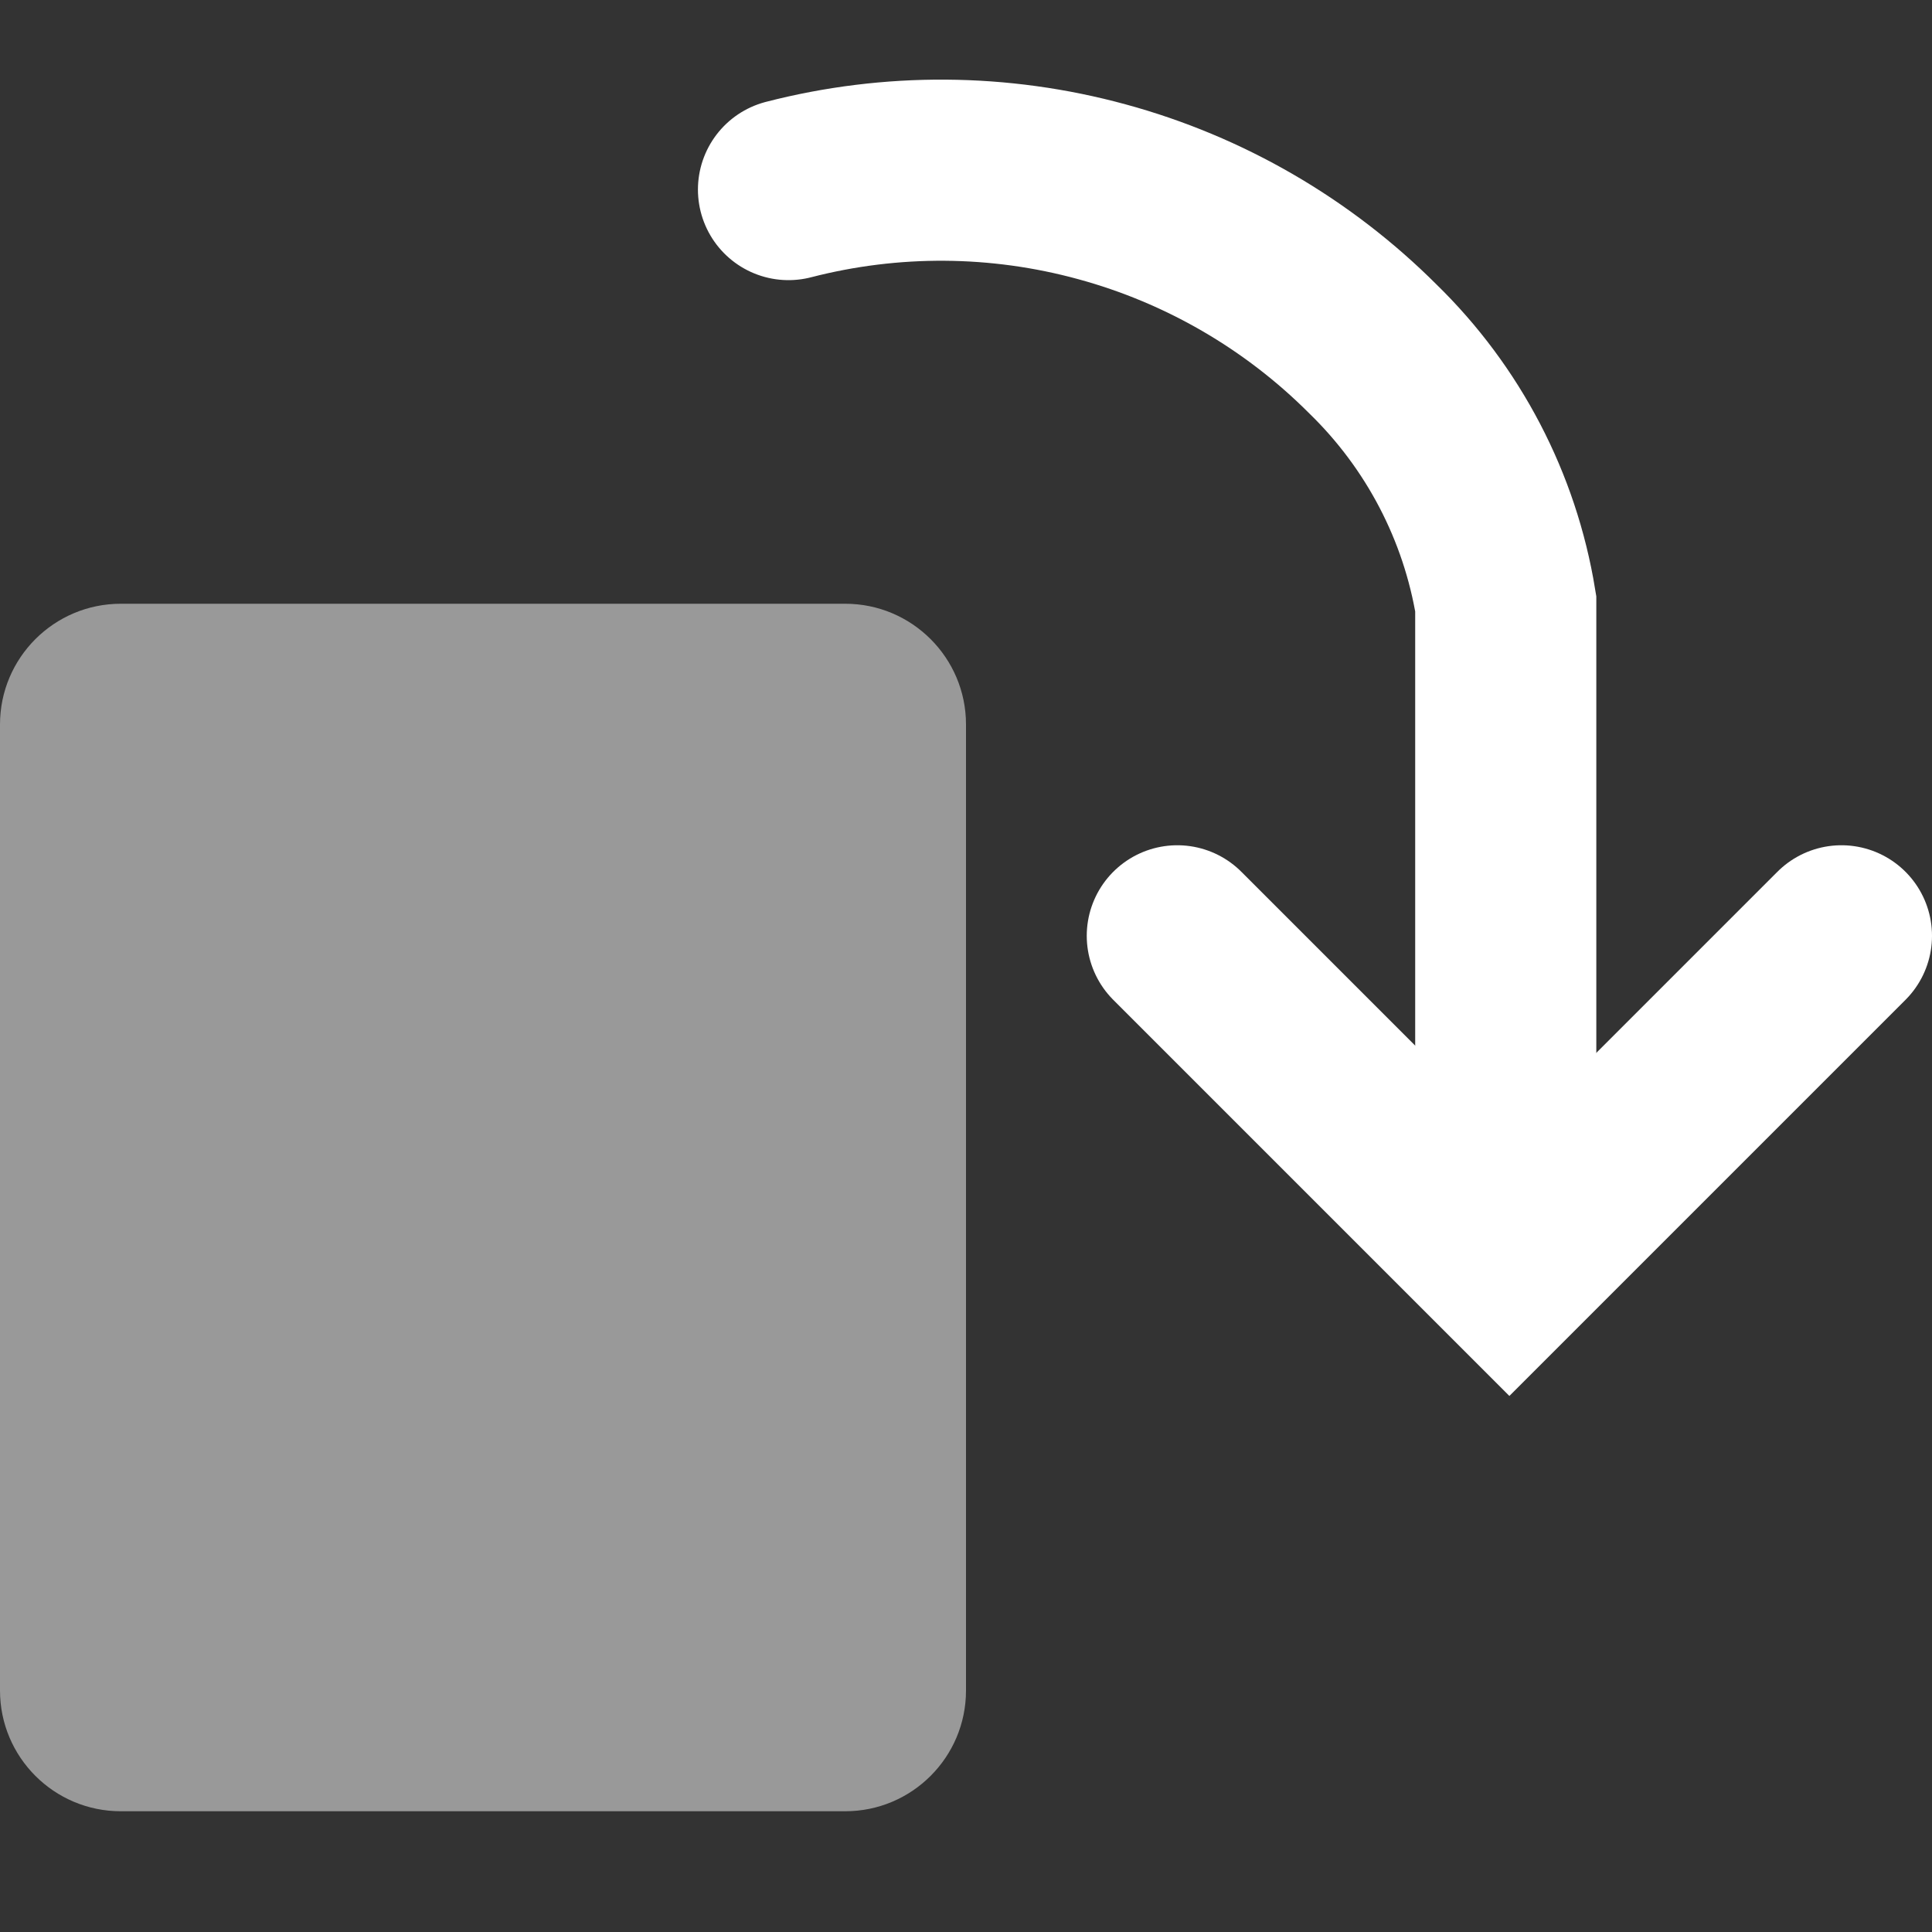
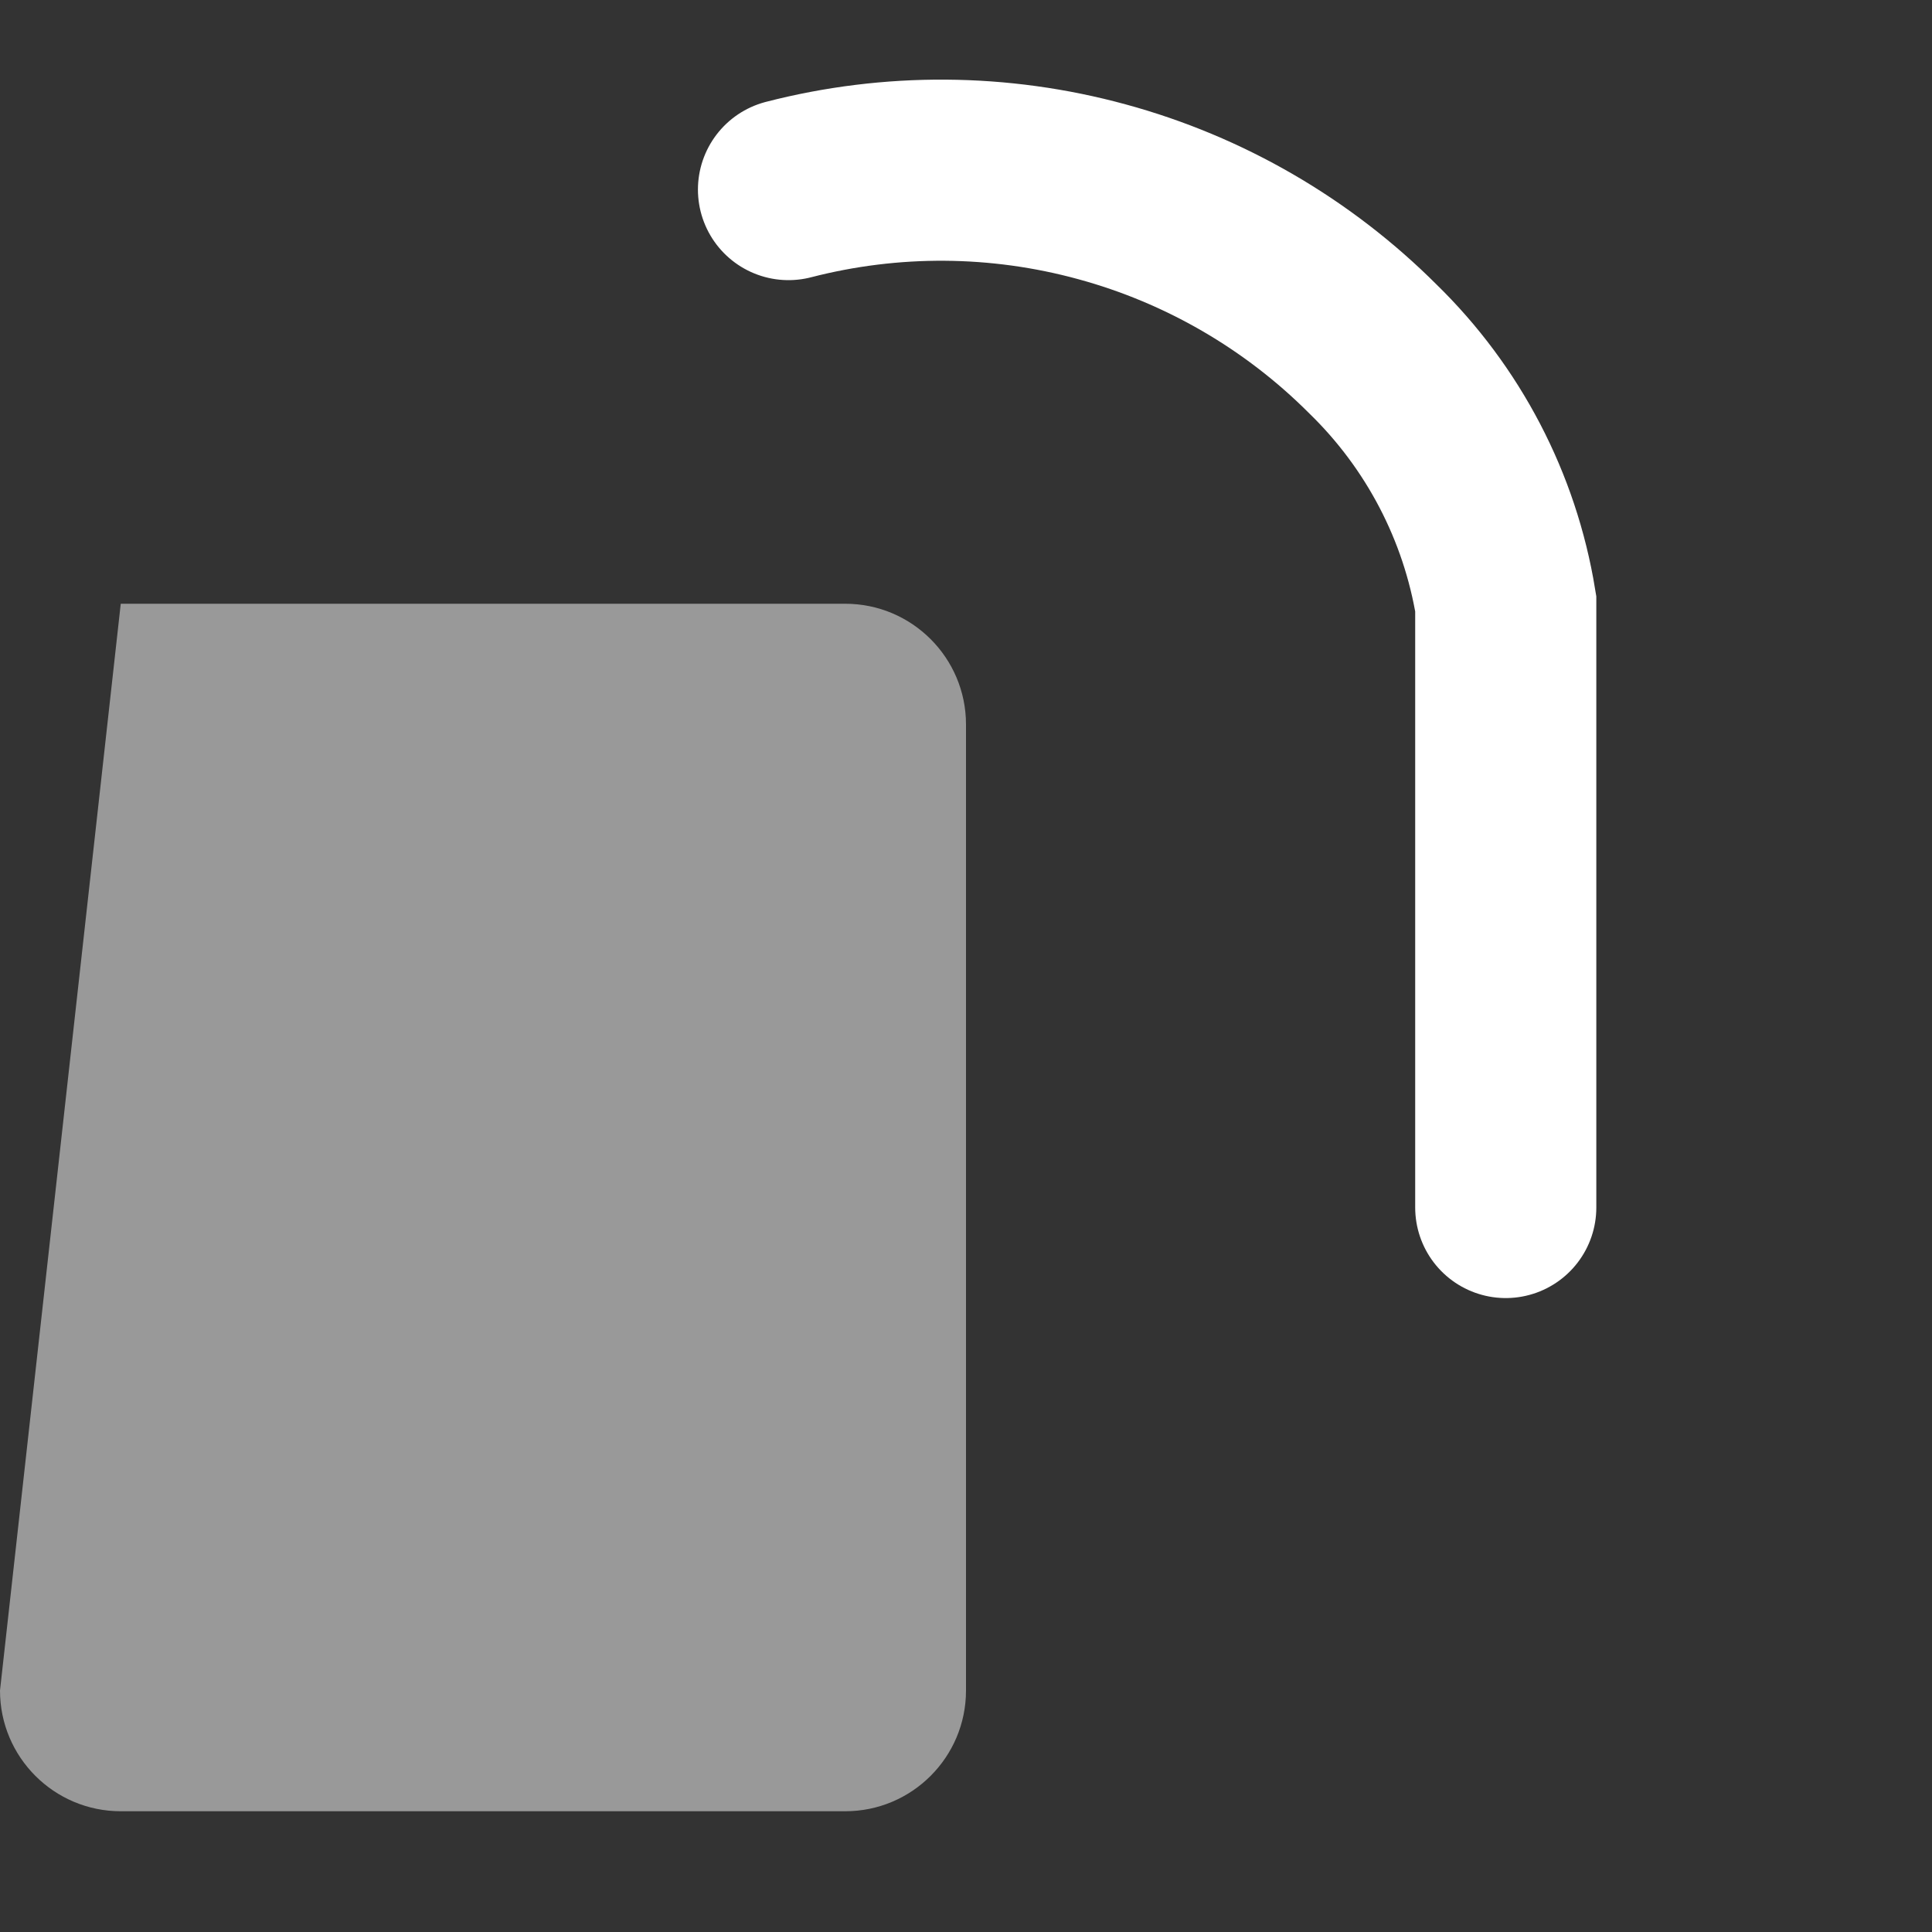
<svg xmlns="http://www.w3.org/2000/svg" width="16" height="16" viewBox="0 0 16 16" fill="none">
  <rect x="0" y="0" width="16" height="16" fill="#333333" stroke="none" />
-   <path d="M15.25 7.75L12.5 10.5L9.75 7.75" stroke="white" stroke-width="1.5" stroke-miterlimit="10" stroke-linecap="round" />
  <path d="M6.53 1.57C7.382 1.35 8.276 1.356 9.125 1.588C9.974 1.819 10.748 2.268 11.37 2.89C11.953 3.458 12.339 4.197 12.47 5C12.47 6.45 12.47 8 12.47 10" stroke="white" stroke-width="1.5" stroke-miterlimit="10" stroke-linecap="round" />
-   <path opacity="0.5" d="M1 15H7C7.552 15 8 14.552 8 14L8 6C8 5.448 7.552 5 7 5H1C0.448 5 0 5.448 0 6L0 14C0 14.552 0.448 15 1 15Z" fill="white" />
+   <path opacity="0.5" d="M1 15H7C7.552 15 8 14.552 8 14L8 6C8 5.448 7.552 5 7 5H1L0 14C0 14.552 0.448 15 1 15Z" fill="white" />
</svg>